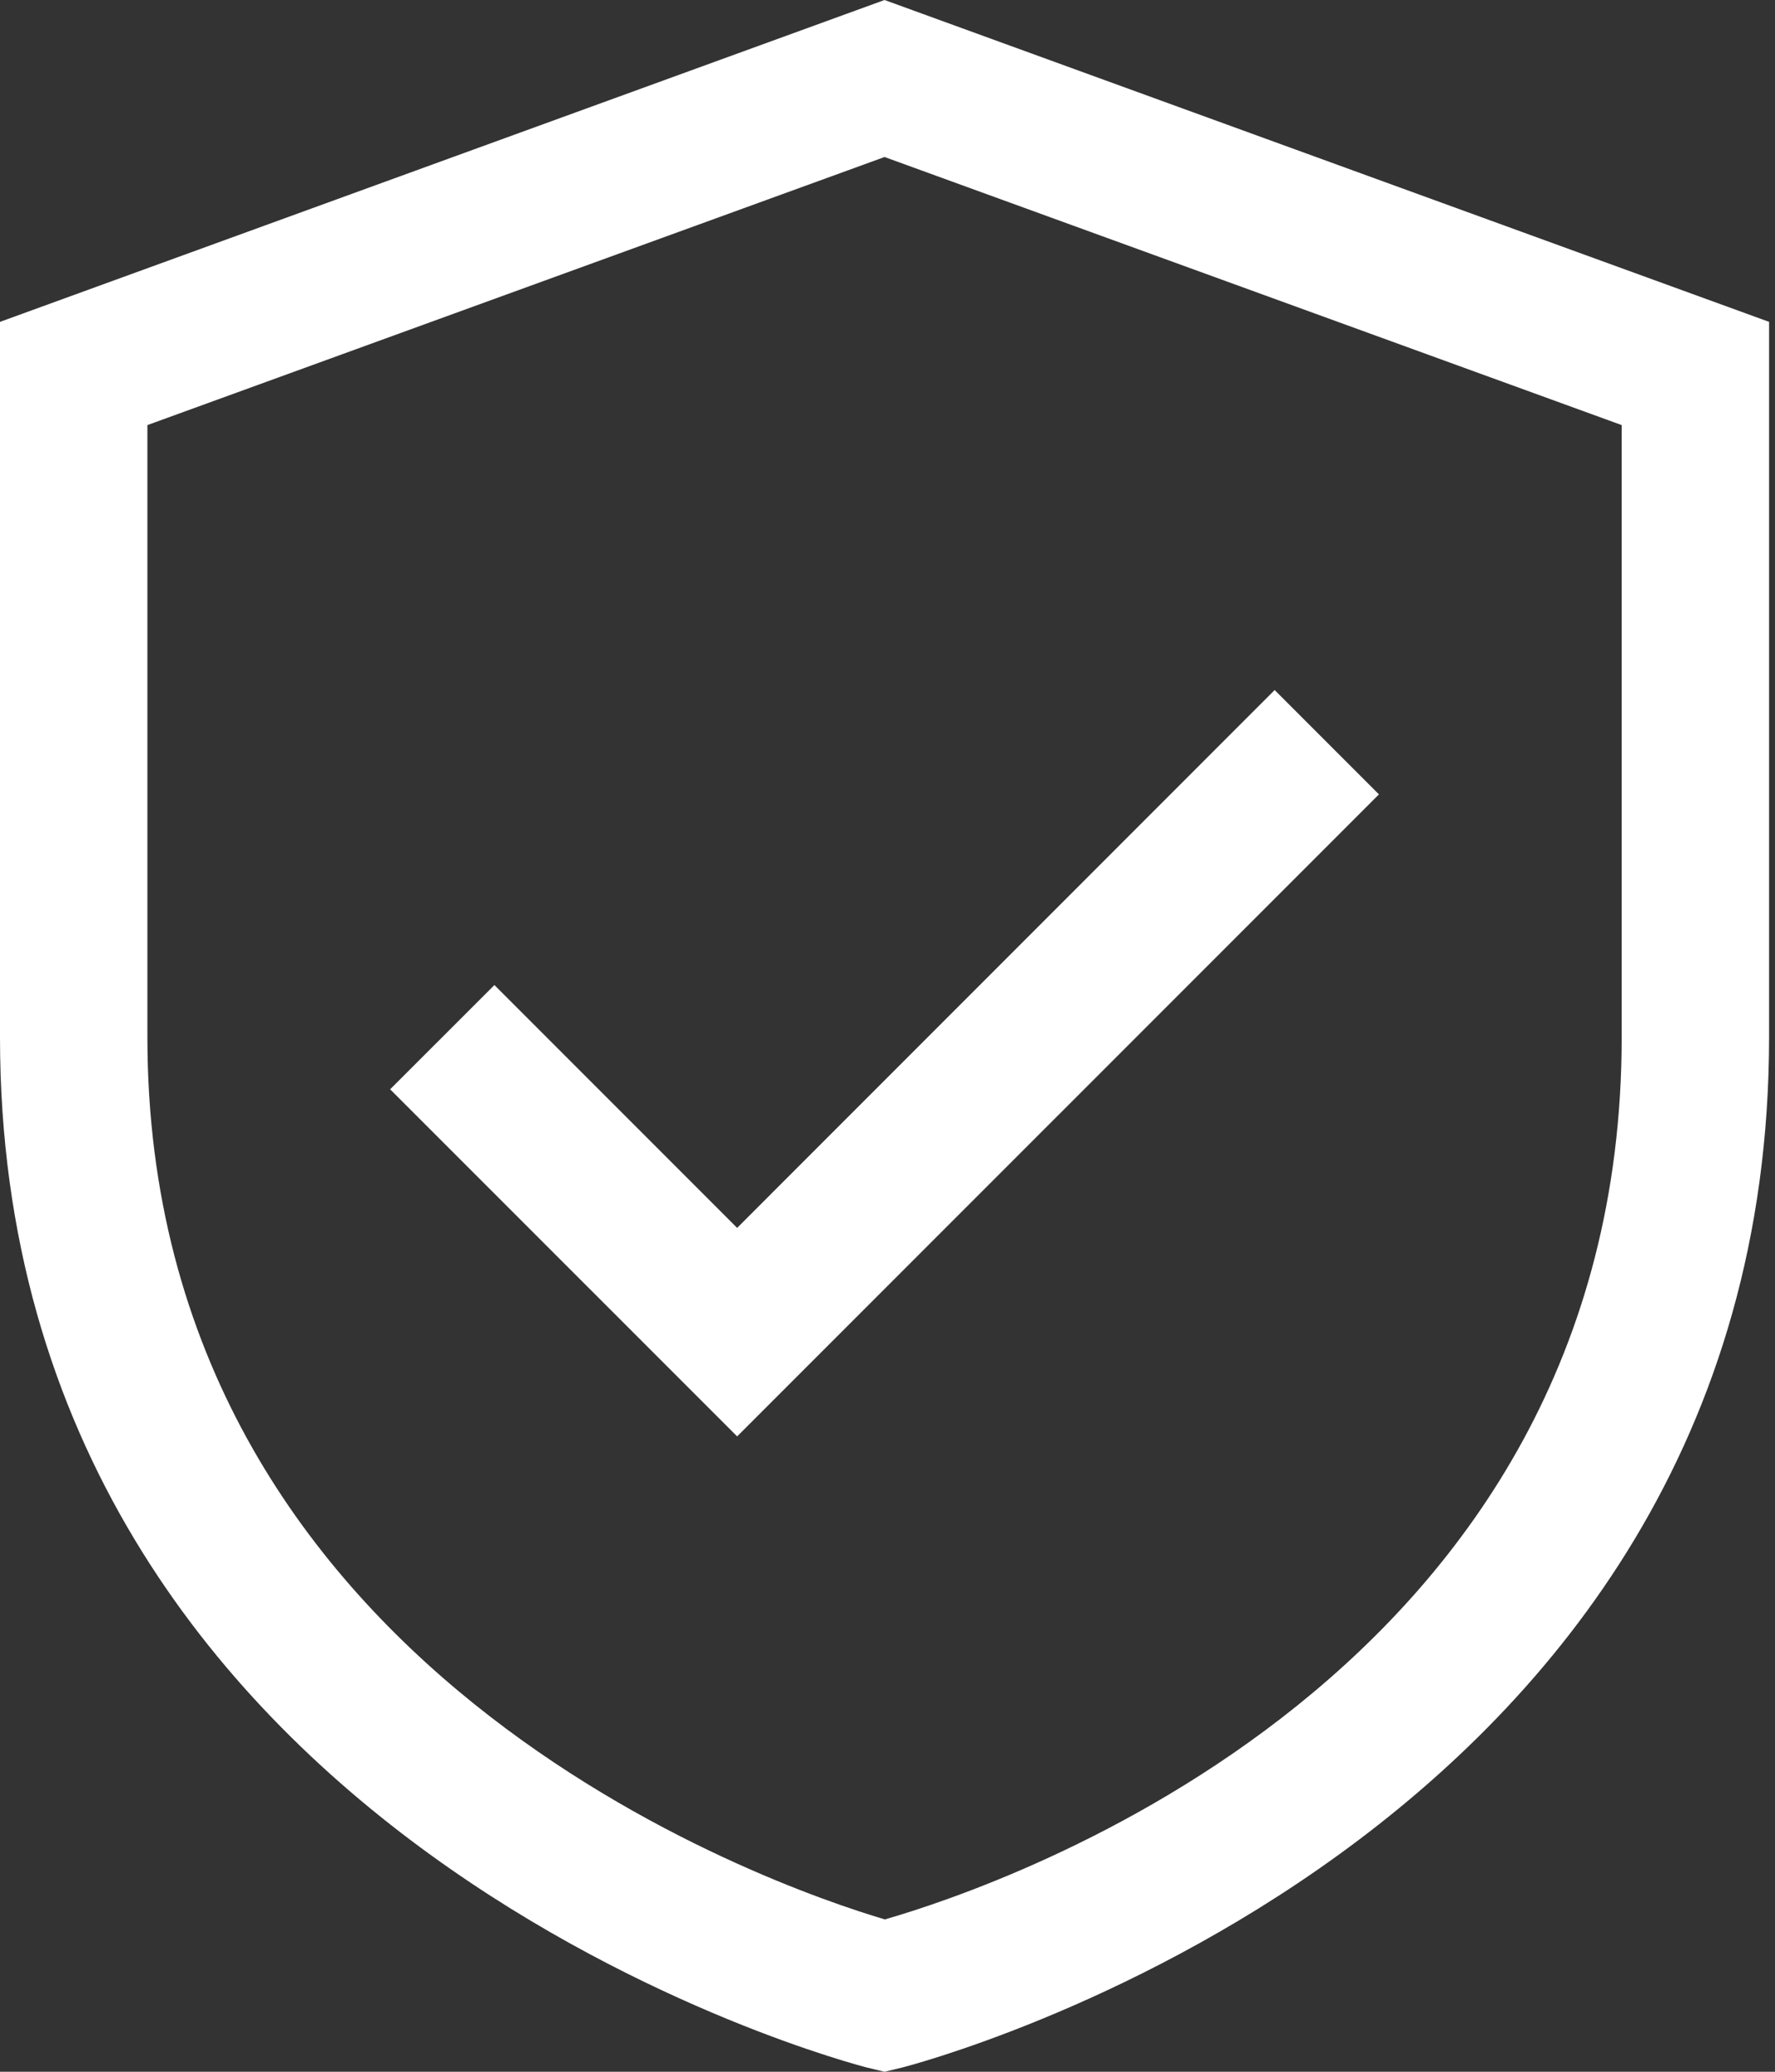
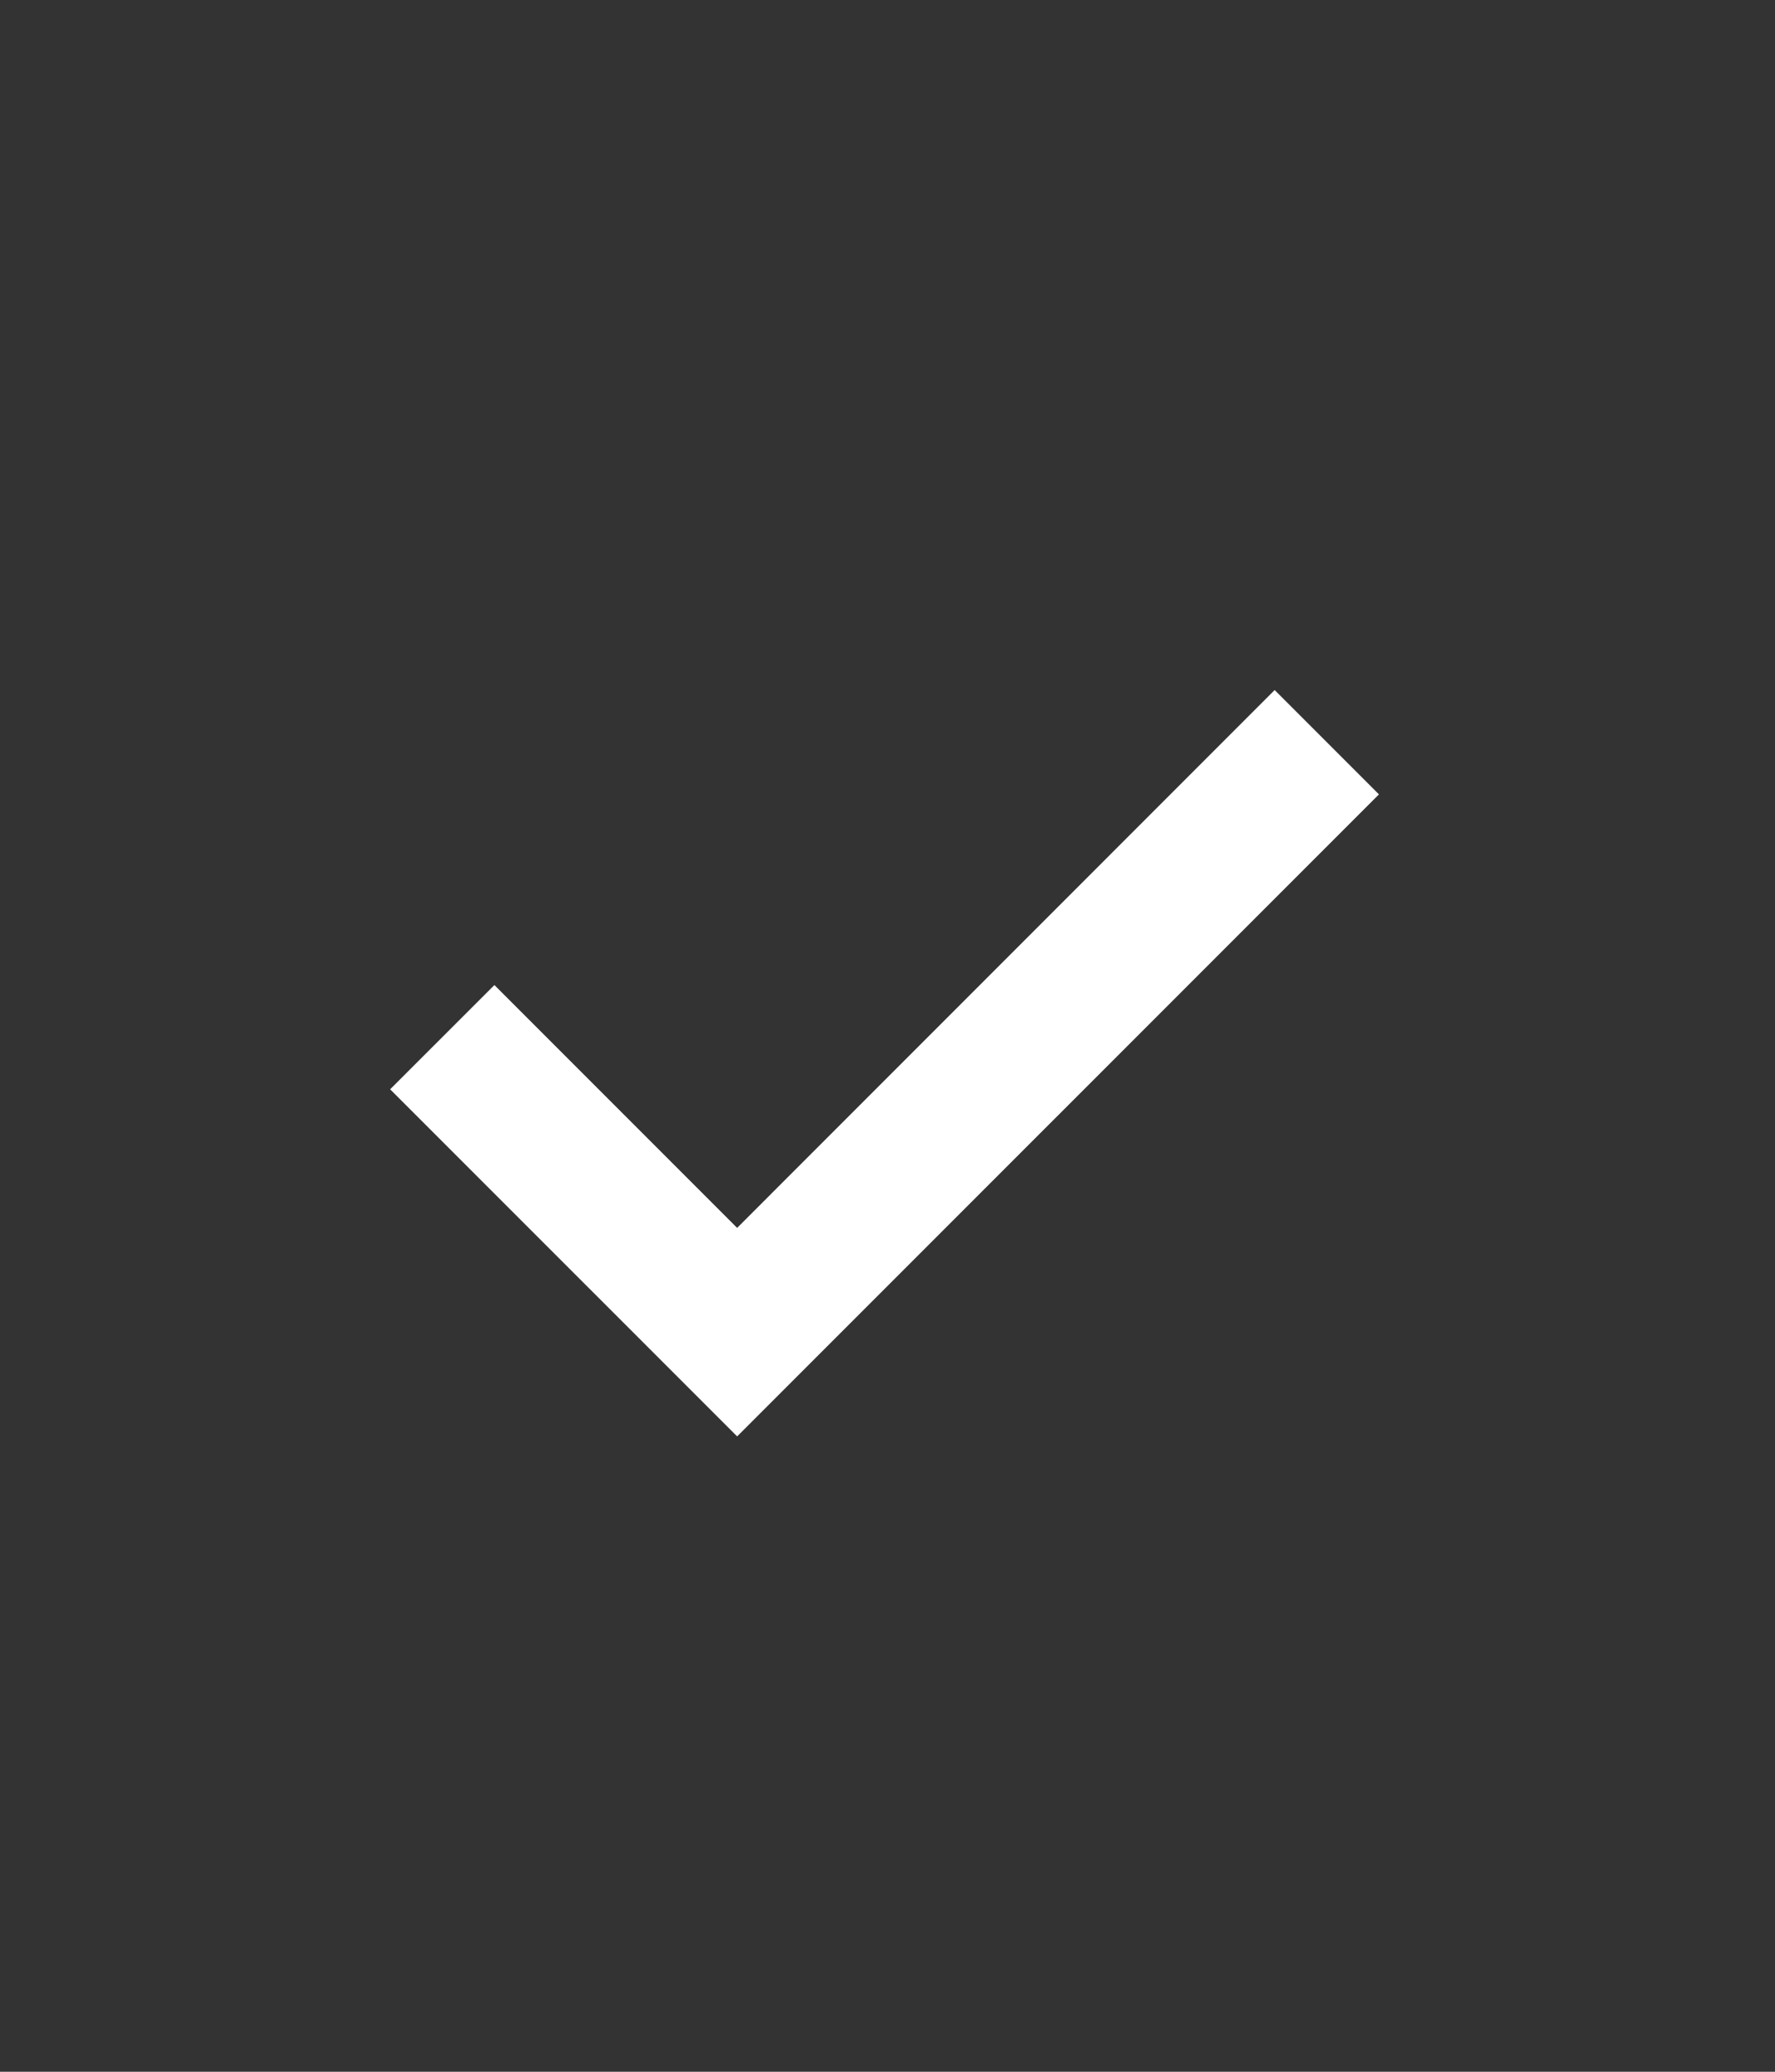
<svg xmlns="http://www.w3.org/2000/svg" width="24" height="28" viewBox="0 0 24 28" fill="none">
  <rect x="0" y="0" width="24" height="28" fill="#333333" stroke="none" />
-   <path d="M11.96 0L0 4.35V14.018C0 24.942 11.606 27.913 11.723 27.943L11.96 28L12.197 27.943C12.314 27.913 23.92 24.942 23.92 14.018V4.35L11.96 0ZM21.927 14.018C21.927 22.667 13.546 25.486 11.964 25.941C10.439 25.489 1.993 22.593 1.993 14.018V5.745L11.96 2.122L21.927 5.745V14.018Z" fill="white" />
  <path d="M6.685 13.313L5.275 14.722L9.967 19.413L18.645 10.736L17.235 9.326L9.967 16.595L6.685 13.313Z" fill="white" />
</svg>